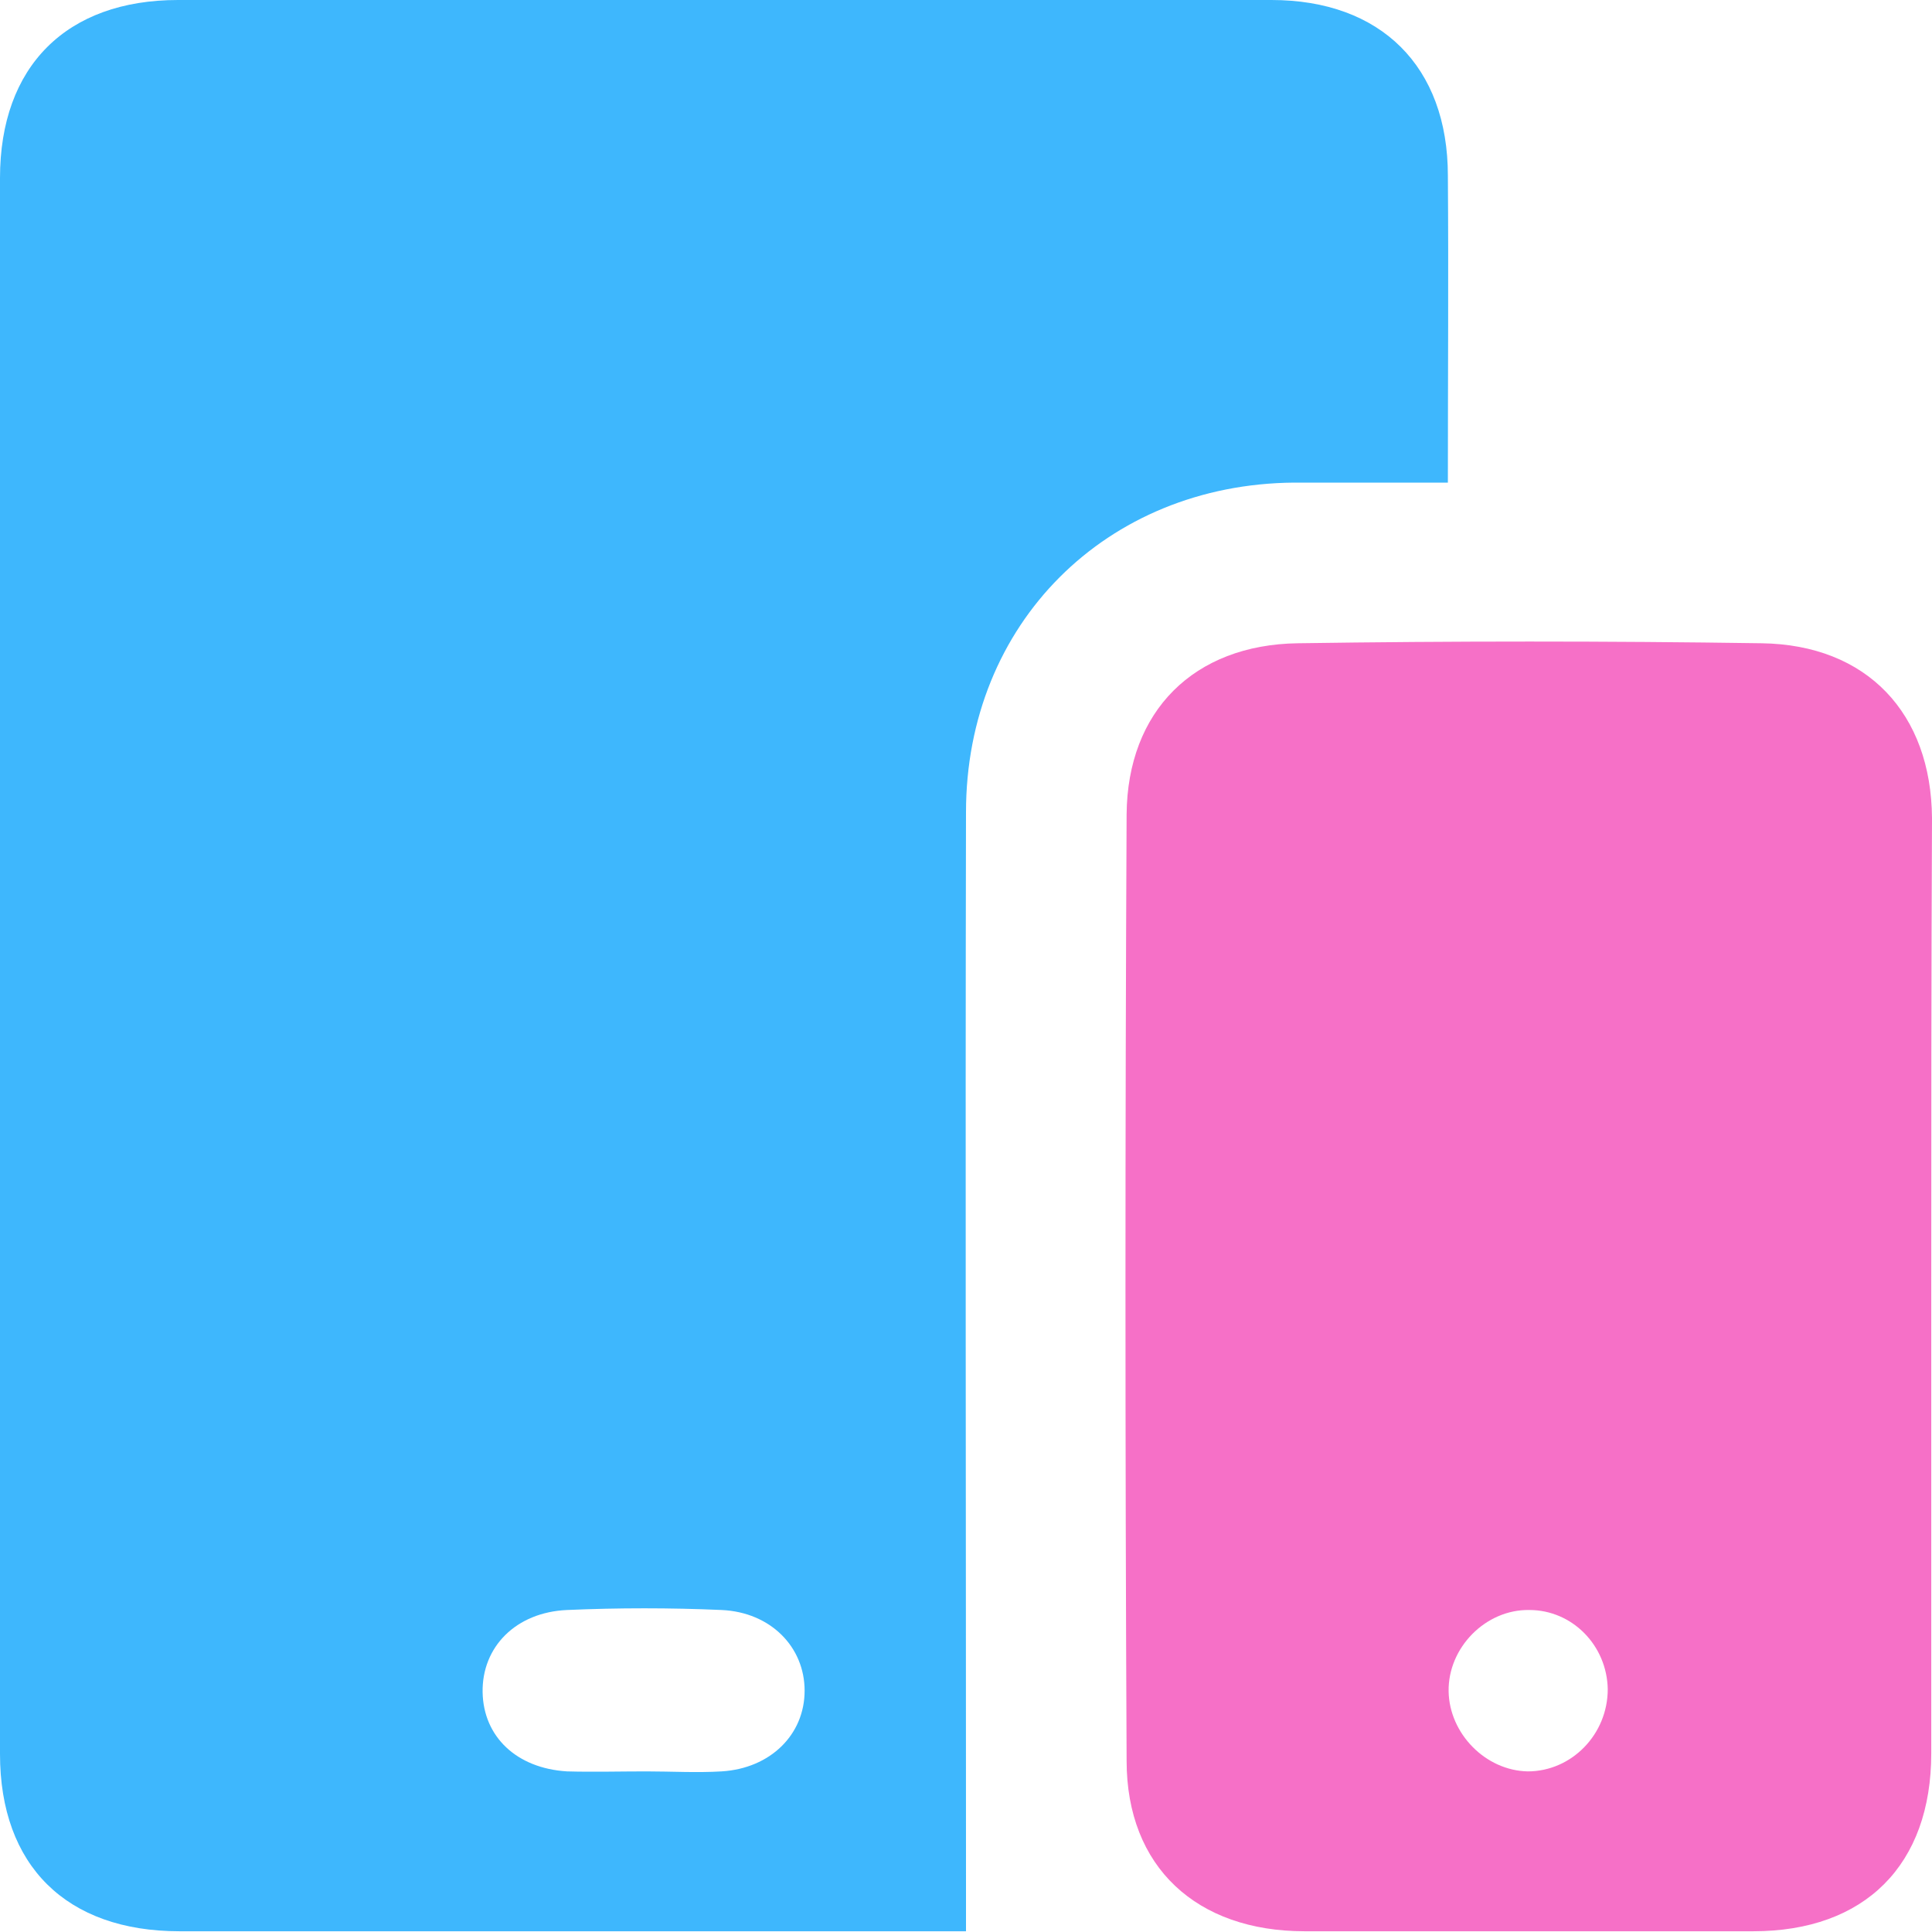
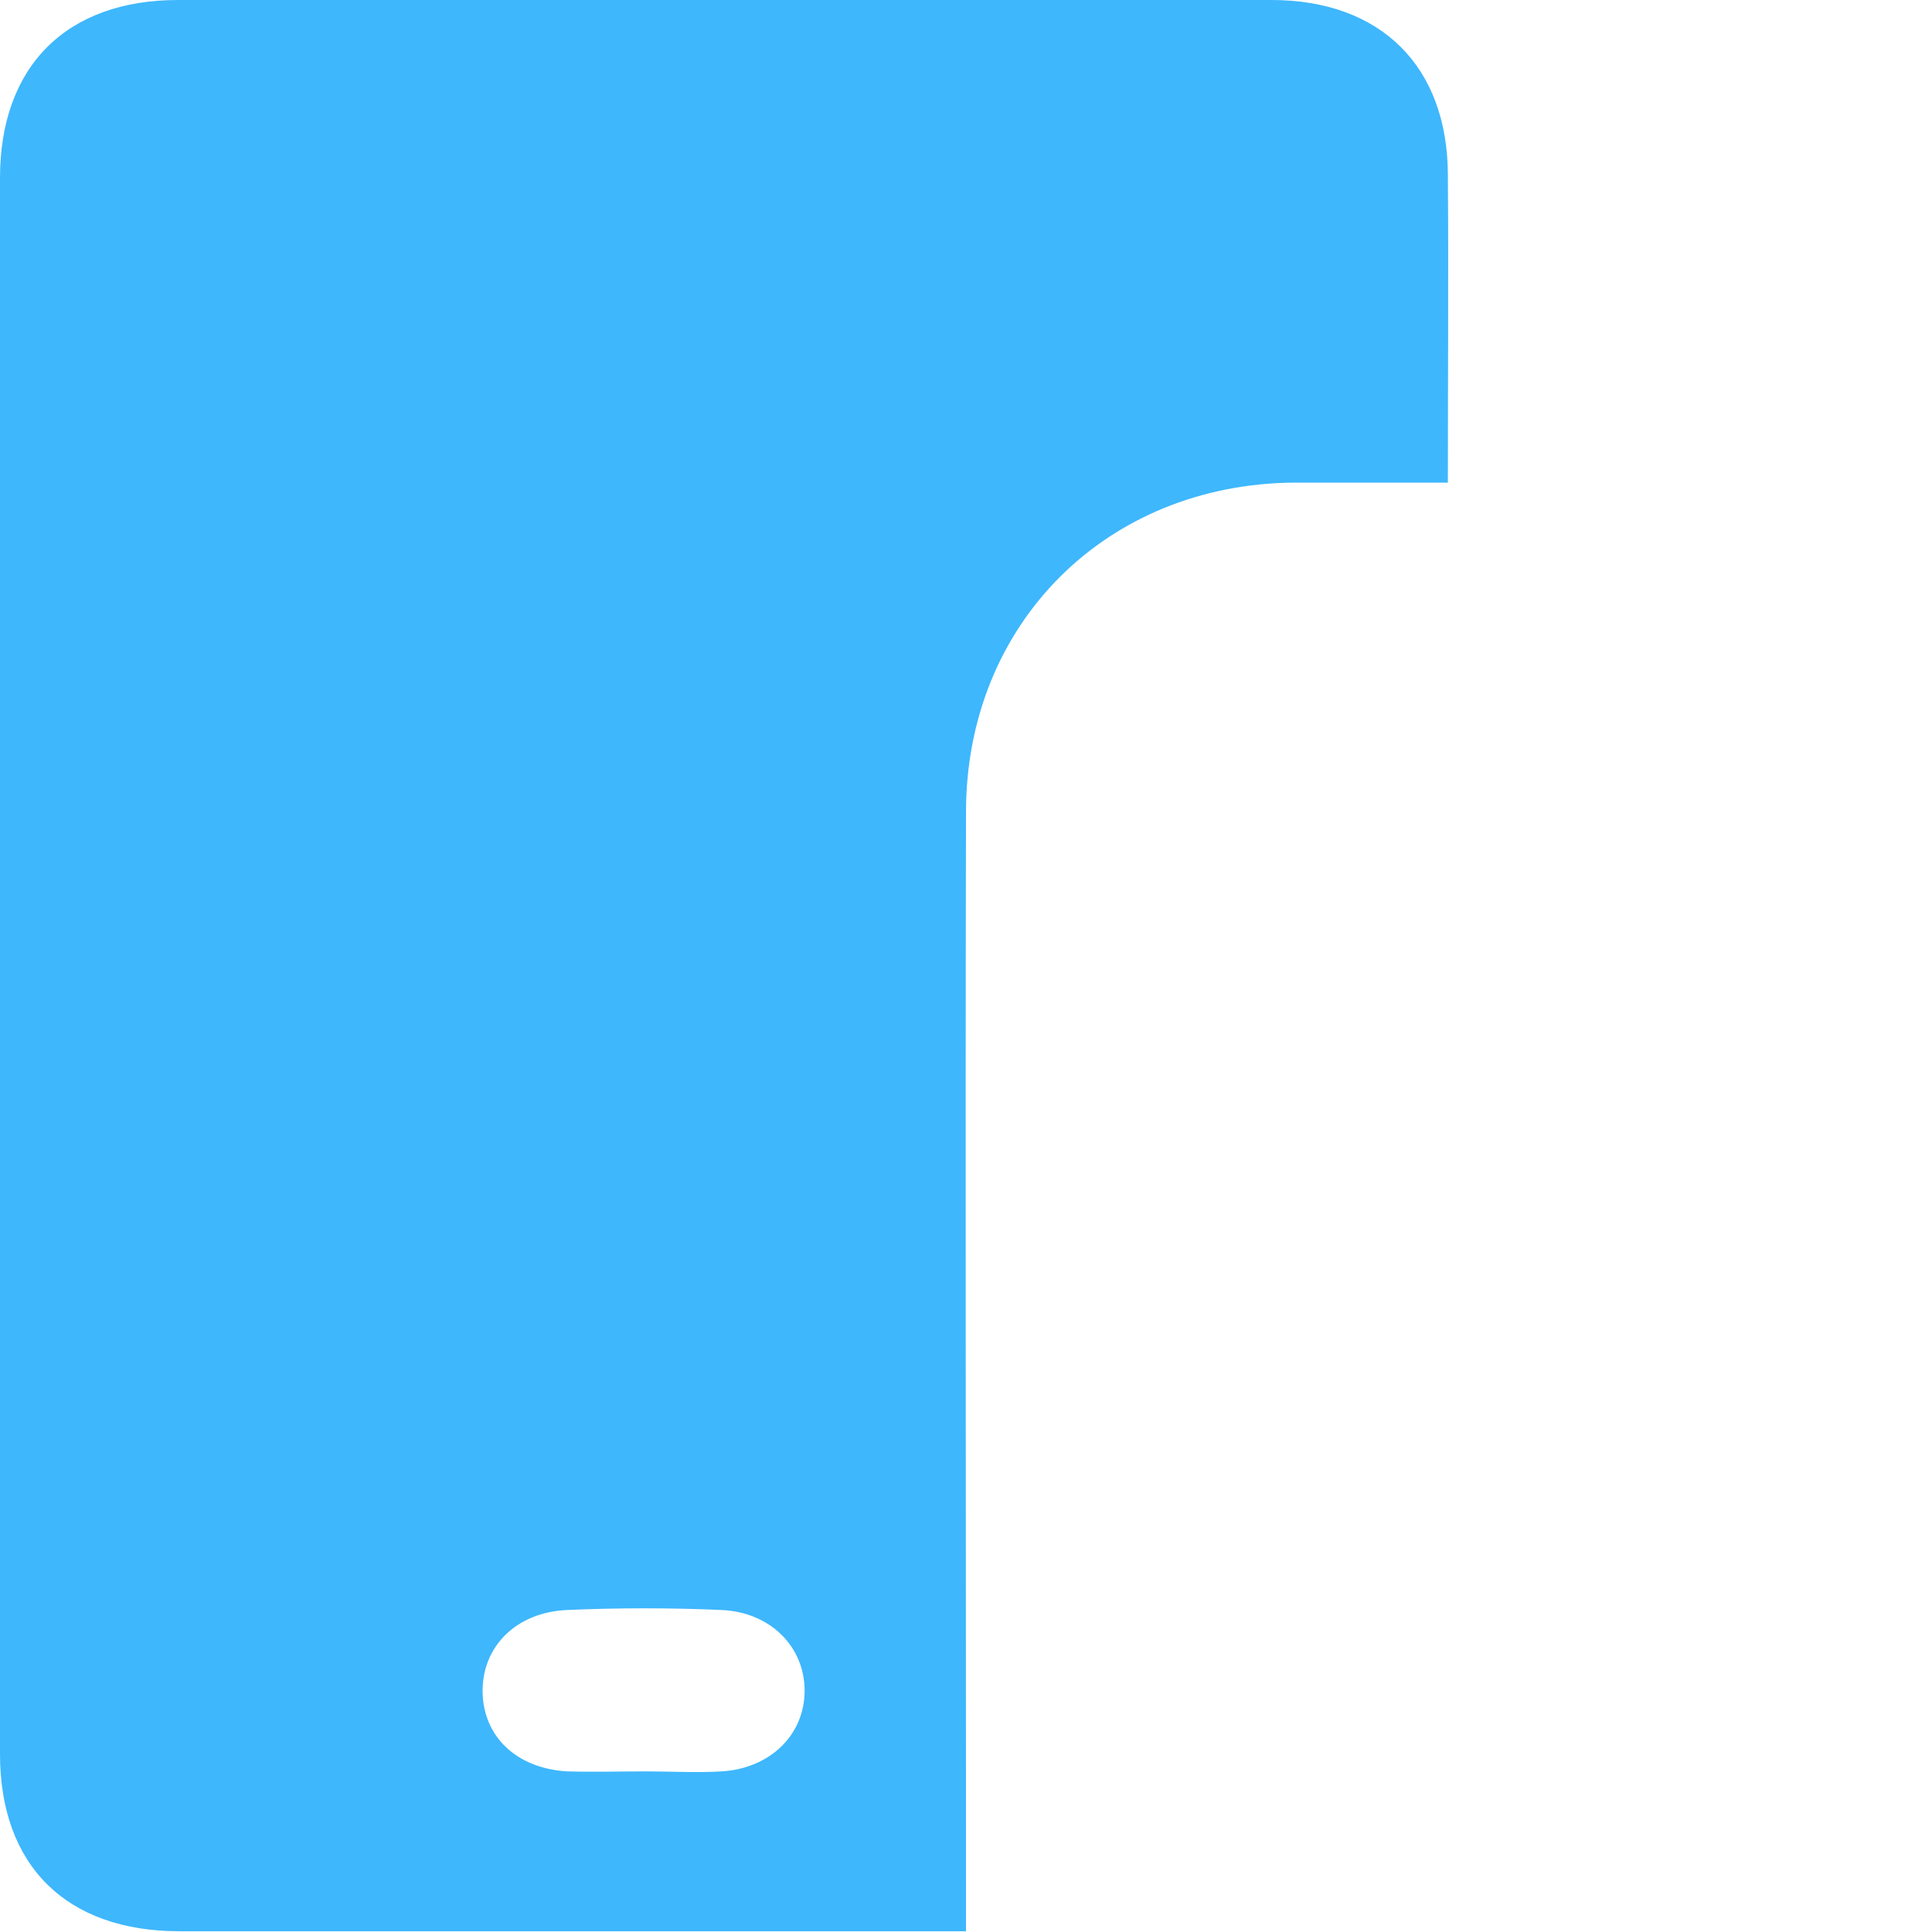
<svg xmlns="http://www.w3.org/2000/svg" width="60" height="60" viewBox="0 0 60 60" fill="none">
  <path d="M44.965 14.988C43.279 14.988 41.733 14.988 40.187 14.988C34.356 15.035 30 19.368 30 25.223C29.977 36.3 30 47.401 30 58.478C30 58.946 30 59.391 30 59.977C29.508 59.977 29.134 59.977 28.759 59.977C21.03 59.977 13.302 59.977 5.574 59.977C2.061 59.977 0 57.939 0 54.473C0 38.15 0 21.827 0 5.527C0 2.061 2.061 0 5.527 0C16.838 0 28.173 0 39.485 0C42.881 0 44.965 2.061 44.965 5.457C44.988 8.571 44.965 11.686 44.965 14.988ZM20.07 55.012C20.843 55.012 21.639 55.059 22.412 55.012C23.934 54.918 24.988 53.864 24.988 52.506C24.988 51.148 23.934 50.07 22.412 50C20.82 49.93 19.204 49.93 17.611 50C16.019 50.07 14.965 51.148 14.988 52.553C15.012 53.934 16.042 54.918 17.611 55.012C18.431 55.035 19.251 55.012 20.07 55.012Z" fill="#3EB7FD" />
-   <path d="M59.977 39.93C59.977 44.778 59.977 49.602 59.977 54.45C59.977 57.916 57.916 59.977 54.45 59.977C49.813 59.977 45.152 59.977 40.515 59.977C37.166 59.977 34.988 57.986 34.988 54.684C34.941 44.895 34.941 35.082 34.988 25.293C35.012 22.084 37.073 20.023 40.304 19.977C45.105 19.906 49.906 19.906 54.707 19.977C57.986 20.023 59.977 22.154 60 25.41C59.977 30.258 59.977 35.105 59.977 39.93ZM49.93 52.459C49.906 51.101 48.829 50 47.494 50C46.136 49.977 44.965 51.171 44.988 52.529C45.012 53.841 46.136 54.988 47.447 55.012C48.806 55.012 49.93 53.864 49.93 52.459Z" fill="#F670C7" />
</svg>